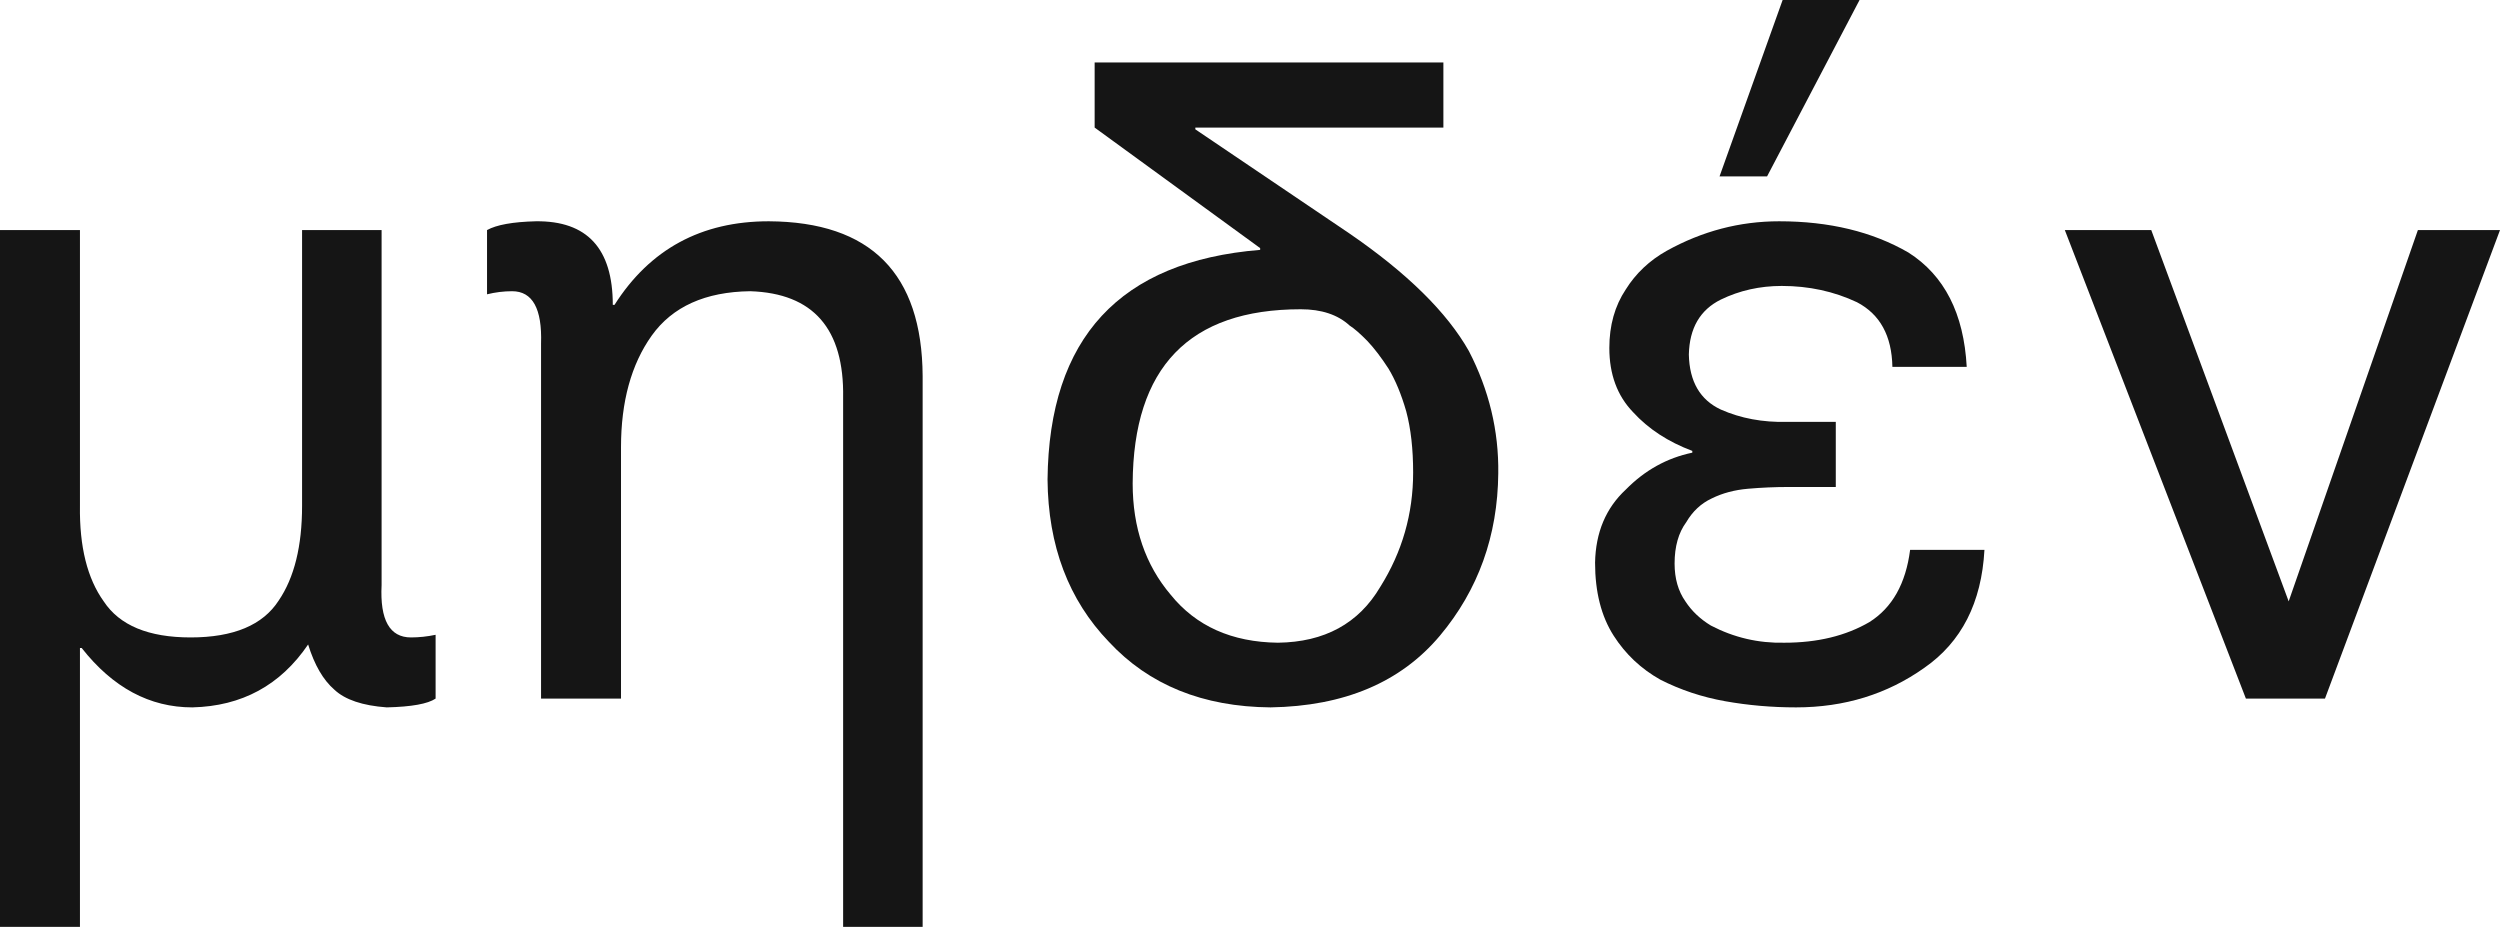
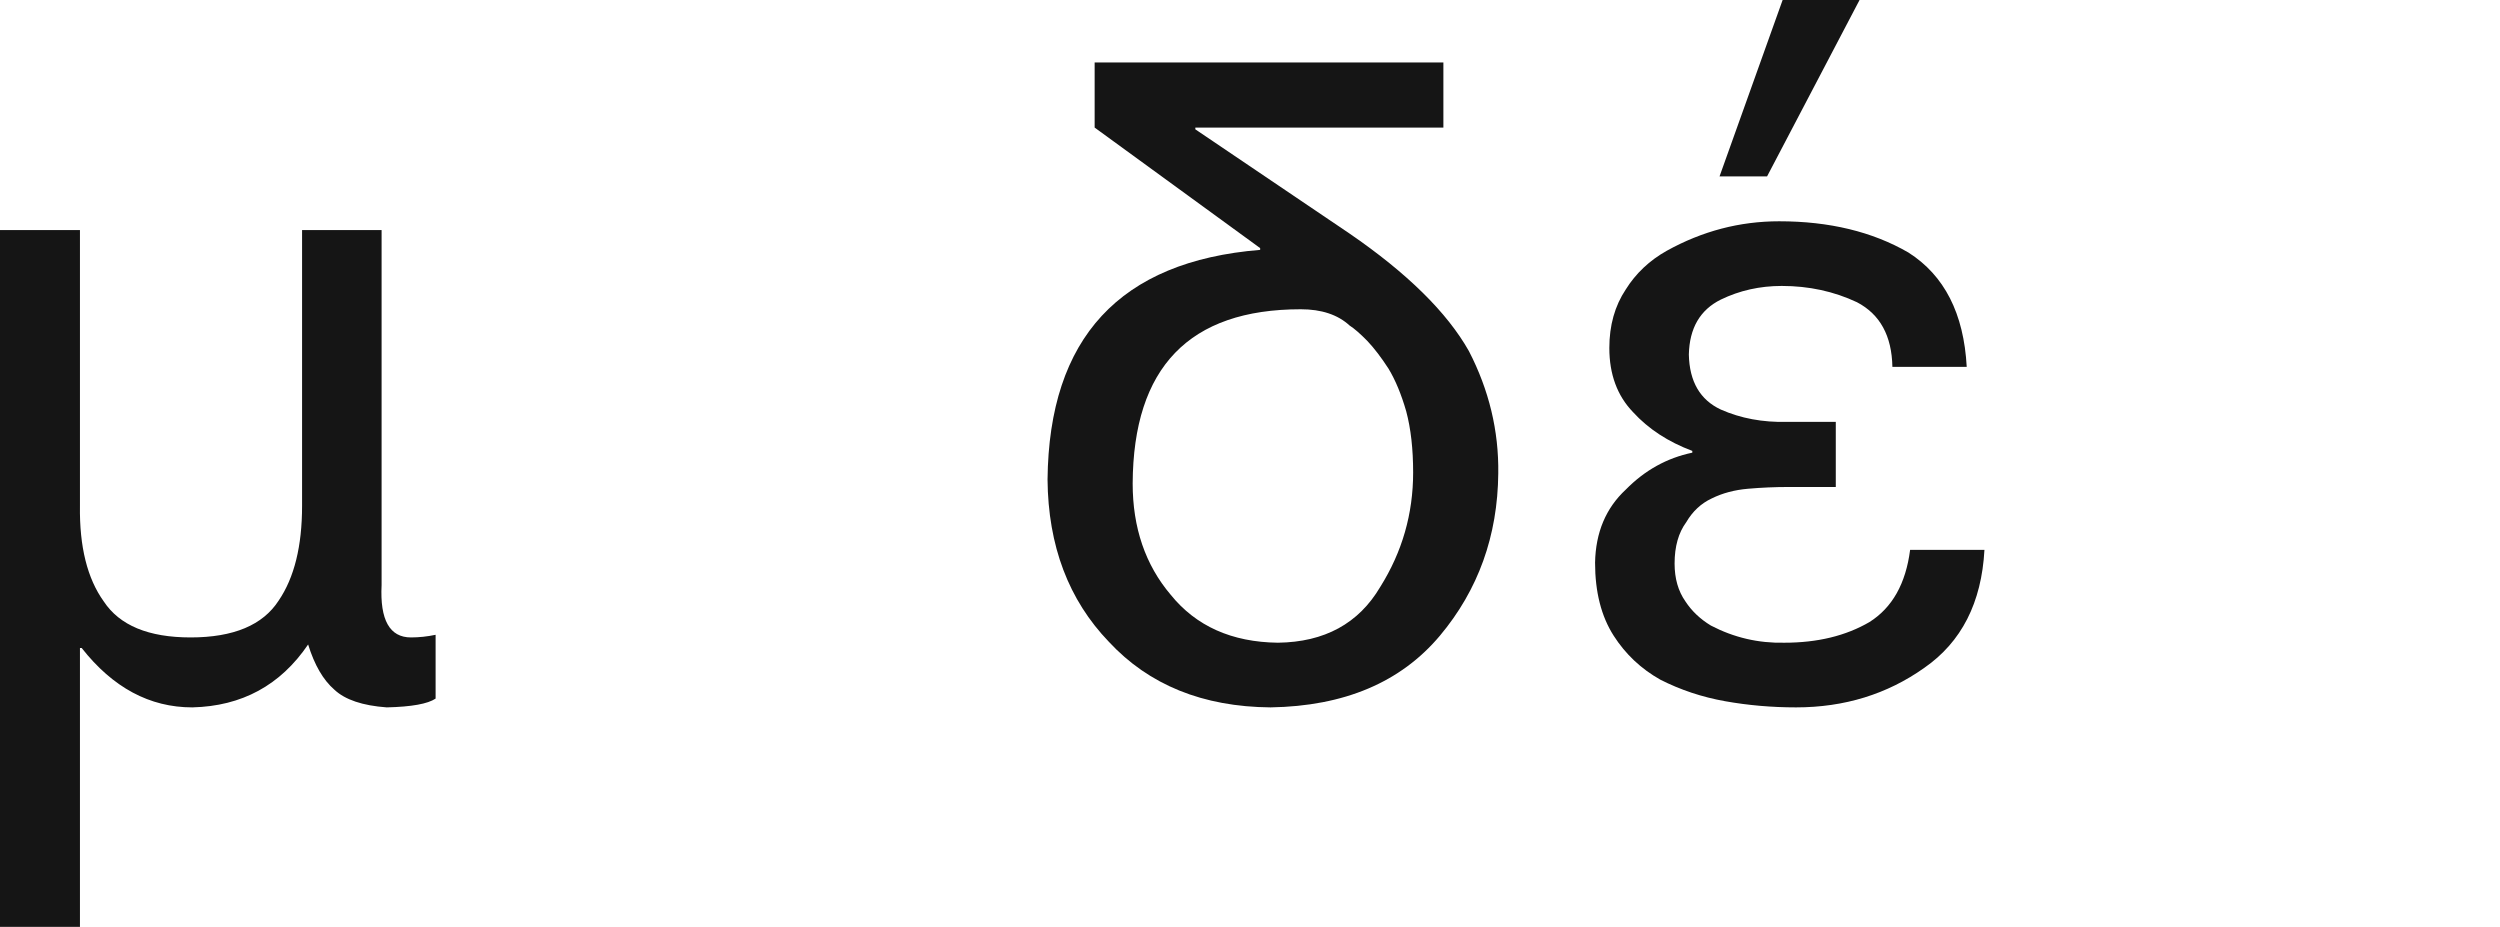
<svg xmlns="http://www.w3.org/2000/svg" width="383" height="142" viewBox="0 0 383 142" fill="none">
  <path d="M0 35.247H12.248V77.504C12.16 83.749 13.374 88.624 15.889 92.129C18.317 95.813 22.753 97.655 29.197 97.655C35.773 97.655 40.275 95.768 42.703 91.994C45.086 88.489 46.278 83.659 46.278 77.504V35.247H58.46V89.635C58.195 94.982 59.696 97.655 62.962 97.655C64.198 97.655 65.455 97.52 66.735 97.251V107.023C65.544 107.831 63.05 108.281 59.254 108.371C55.547 108.101 52.876 107.202 51.243 105.675C49.522 104.192 48.176 101.878 47.205 98.733C42.968 104.978 37.053 108.191 29.462 108.371C22.929 108.371 17.28 105.338 12.513 99.272H12.248V142H0V35.247Z" fill="#151515" />
-   <path d="M82.889 52.635C83.066 47.289 81.588 44.615 78.454 44.615C77.174 44.615 75.894 44.773 74.614 45.087V35.247C76.07 34.439 78.564 33.989 82.095 33.9C89.951 33.81 93.88 38.078 93.88 46.705H94.144C99.573 38.168 107.452 33.9 117.78 33.9C133.404 33.989 141.261 41.897 141.349 57.622V142H129.167V60.925C129.344 50.366 124.599 44.93 114.933 44.615C108.048 44.705 103.016 46.974 99.838 51.422C96.704 55.825 95.138 61.531 95.138 68.54V107.023H82.889V52.635Z" fill="#151515" />
  <path d="M167.699 9.57H221.127V19.544H183.125V19.814L206.76 35.787C215.588 41.852 221.679 47.85 225.033 53.781C228.123 59.757 229.623 66.002 229.535 72.517C229.447 82.087 226.468 90.376 220.597 97.385C214.595 104.529 205.944 108.191 194.645 108.371C184.273 108.281 176.019 104.934 169.884 98.329C163.705 91.904 160.571 83.614 160.483 73.46C160.703 51.759 171.561 40.032 193.056 38.28V38.011L167.699 19.544V9.57ZM195.77 98.464C202.92 98.374 208.151 95.521 211.461 89.904C214.815 84.558 216.493 78.717 216.493 72.382C216.493 68.787 216.14 65.665 215.433 63.014C214.683 60.408 213.778 58.229 212.719 56.477C211.615 54.769 210.534 53.354 209.475 52.231C208.371 51.108 207.467 50.321 206.76 49.872C204.951 48.21 202.457 47.379 199.279 47.379C182.198 47.379 173.613 56.275 173.525 74.067C173.525 80.851 175.467 86.535 179.351 91.118C183.235 95.925 188.708 98.374 195.77 98.464Z" fill="#151515" />
  <path d="M281.242 74.606H274.025C271.951 74.606 269.877 74.696 267.802 74.876C265.728 75.055 263.874 75.549 262.241 76.358C260.608 77.122 259.306 78.335 258.335 79.998C257.143 81.615 256.547 83.727 256.547 86.333C256.547 88.624 257.099 90.556 258.202 92.129C259.173 93.611 260.475 94.847 262.108 95.835C265.639 97.677 269.391 98.553 273.363 98.464C278.439 98.464 282.787 97.408 286.406 95.296C289.893 93.094 291.967 89.41 292.629 84.243H304.017C303.575 92.331 300.508 98.351 294.814 102.305C289.12 106.349 282.566 108.371 275.151 108.371C271.443 108.371 267.824 108.056 264.293 107.427C260.762 106.798 257.452 105.697 254.362 104.125C251.405 102.462 249.022 100.216 247.212 97.385C245.314 94.42 244.365 90.691 244.365 86.198C244.454 81.57 246.02 77.841 249.066 75.01C251.979 72.045 255.377 70.158 259.262 69.349V69.079C255.554 67.687 252.531 65.71 250.191 63.149C247.764 60.633 246.55 57.353 246.55 53.309C246.55 49.85 247.389 46.862 249.066 44.346C250.611 41.875 252.707 39.898 255.355 38.415C260.784 35.405 266.522 33.9 272.569 33.9C280.249 33.9 286.847 35.495 292.364 38.684C297.882 42.189 300.861 48.03 301.302 56.207H289.915C289.827 51.445 288.017 48.142 284.486 46.3C280.955 44.638 277.115 43.806 272.966 43.806C269.612 43.806 266.5 44.503 263.631 45.896C260.453 47.468 258.82 50.276 258.732 54.32C258.82 58.454 260.453 61.262 263.631 62.744C266.677 64.092 270.053 64.721 273.761 64.632H281.242V74.606ZM273.099 0H284.883L270.715 27.025H263.433L273.099 0Z" fill="#151515" />
-   <path d="M316.331 35.247H329.572L350.625 92.129L370.421 35.247H383L356.187 107.023H344.071L316.331 35.247Z" fill="#151515" />
</svg>